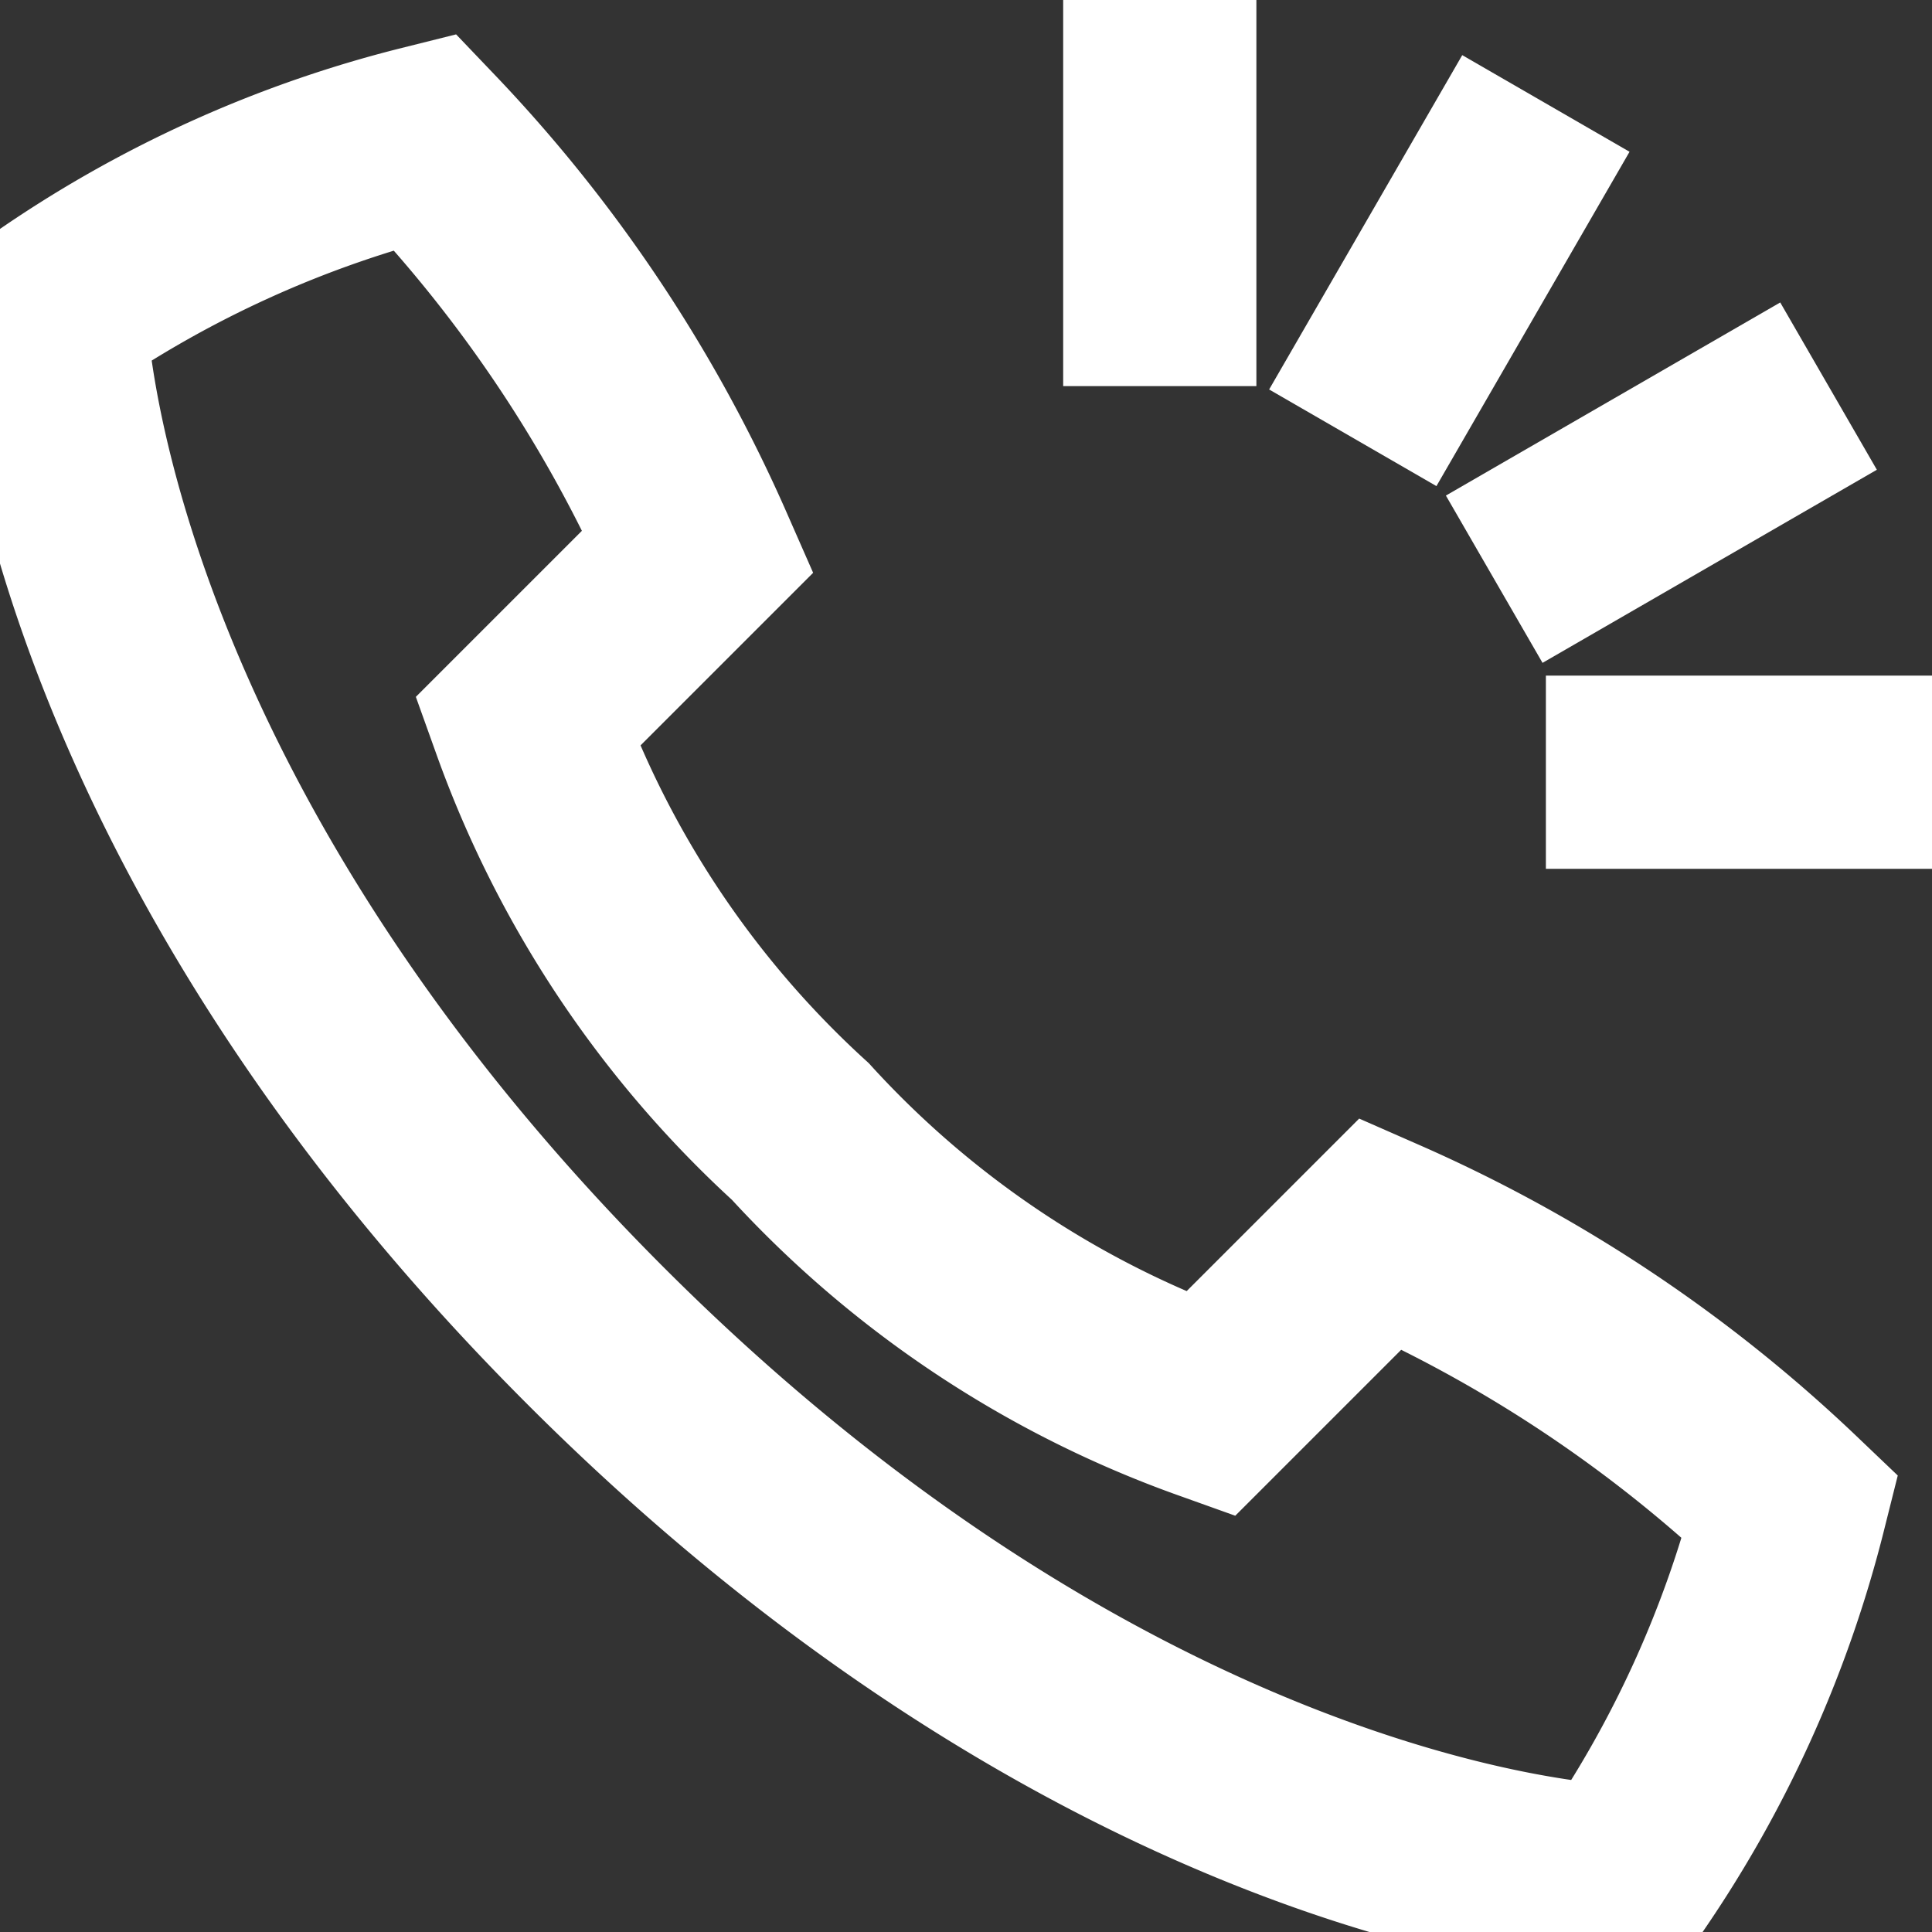
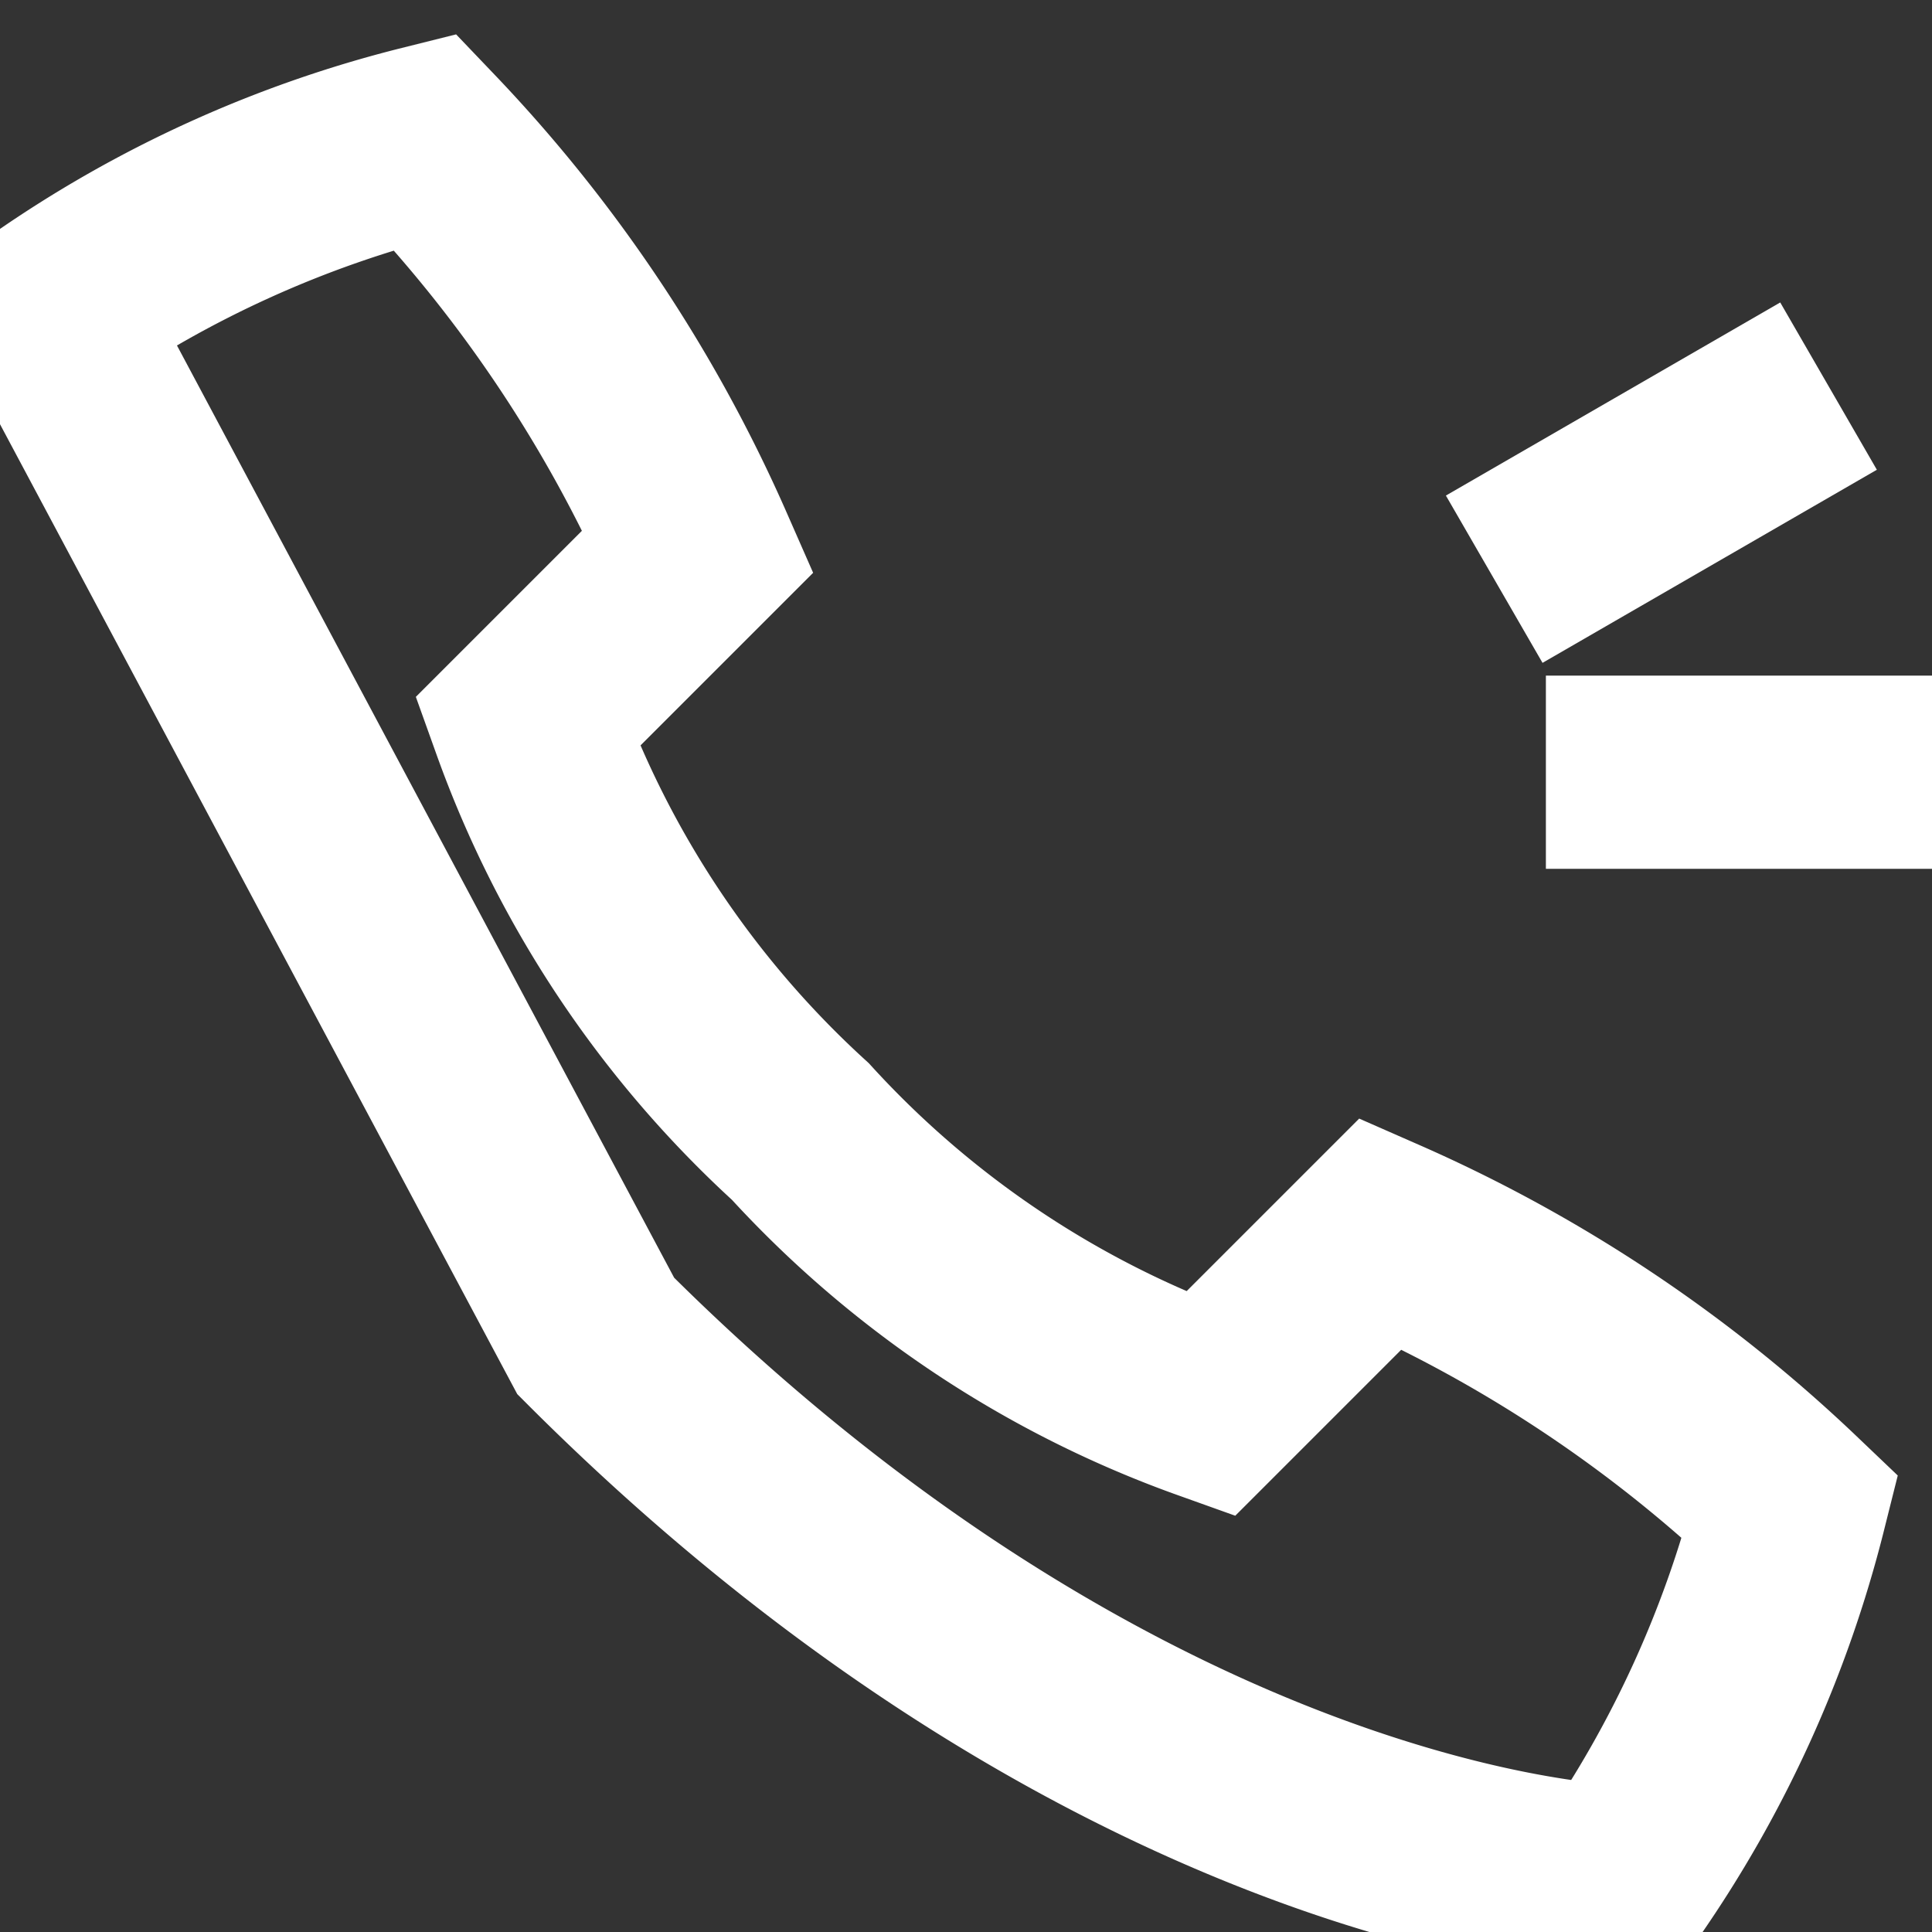
<svg xmlns="http://www.w3.org/2000/svg" width="20" height="20" viewBox="0 0 20 20">
  <rect x="0" y="0" width="20" height="20" fill="#333333" stroke="none" />
  <defs>
    <clipPath id="clip-path">
      <rect id="Rectangle_8" data-name="Rectangle 8" width="20" height="20" fill="none" stroke="#fff" stroke-width="1" />
    </clipPath>
  </defs>
  <g id="call" clip-path="url(#clip-path)">
-     <path id="Path_2313" data-name="Path 2313" d="M6.682,15.3c4.593,4.593,8.979,5.564,10.6,5.653a11.854,11.854,0,0,0,1.767-3.887,14.709,14.709,0,0,0-4.24-2.826l-1.766,1.766A10.558,10.558,0,0,1,8.8,13.183,10.558,10.558,0,0,1,5.975,8.943L7.742,7.176A14.7,14.7,0,0,0,4.915,2.937,11.857,11.857,0,0,0,1.029,4.7C1.117,6.323,2.089,10.71,6.682,15.3Z" transform="translate(-0.515 -1.47)" fill="none" stroke="#fff" stroke-miterlimit="10" stroke-width="2" />
-     <line id="Line_14" data-name="Line 14" y2="3.997" transform="translate(12.006 0)" fill="none" stroke="#fff" stroke-miterlimit="10" stroke-width="2" />
+     <path id="Path_2313" data-name="Path 2313" d="M6.682,15.3c4.593,4.593,8.979,5.564,10.6,5.653a11.854,11.854,0,0,0,1.767-3.887,14.709,14.709,0,0,0-4.24-2.826l-1.766,1.766A10.558,10.558,0,0,1,8.8,13.183,10.558,10.558,0,0,1,5.975,8.943L7.742,7.176A14.7,14.7,0,0,0,4.915,2.937,11.857,11.857,0,0,0,1.029,4.7Z" transform="translate(-0.515 -1.47)" fill="none" stroke="#fff" stroke-miterlimit="10" stroke-width="2" />
    <line id="Line_15" data-name="Line 15" x1="3.997" transform="translate(16.003 7.994)" fill="none" stroke="#fff" stroke-miterlimit="10" stroke-width="2" />
    <line id="Line_16" data-name="Line 16" x1="3.461" y2="1.999" transform="translate(15.468 3.997)" fill="none" stroke="#fff" stroke-miterlimit="10" stroke-width="2" />
-     <line id="Line_17" data-name="Line 17" x1="1.999" y2="3.461" transform="translate(14.004 1.071)" fill="none" stroke="#fff" stroke-miterlimit="10" stroke-width="2" />
  </g>
</svg>